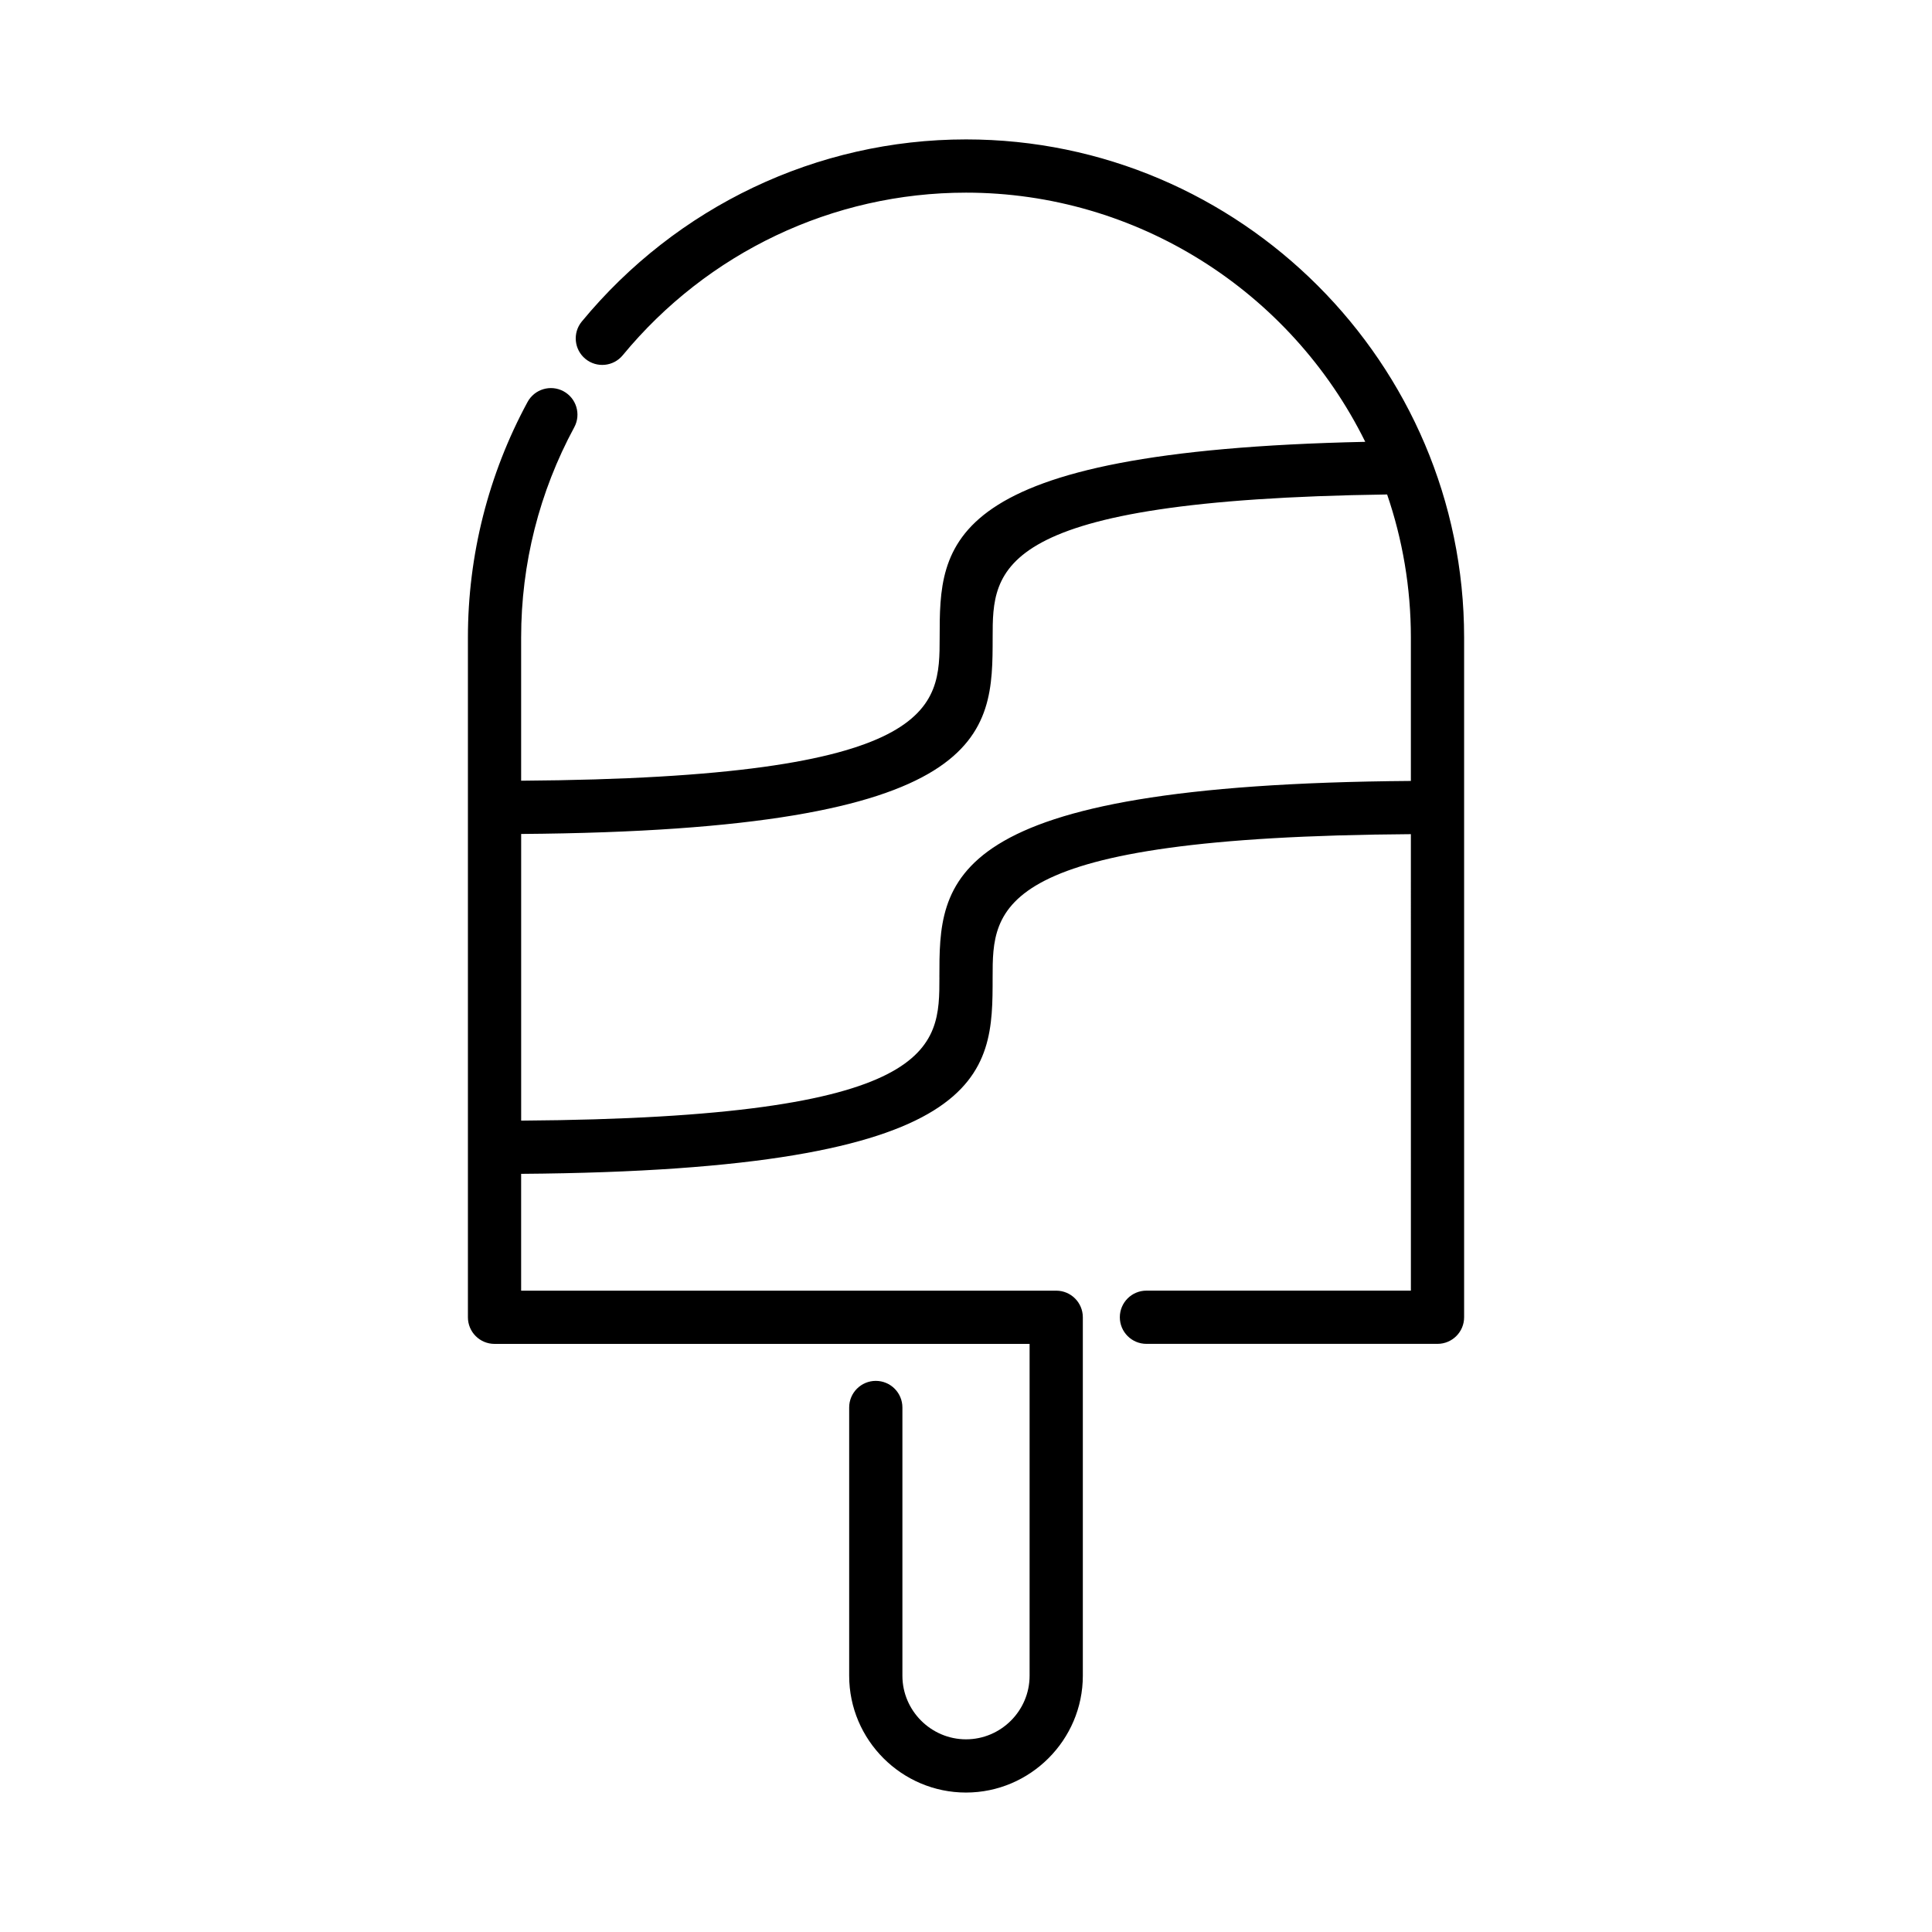
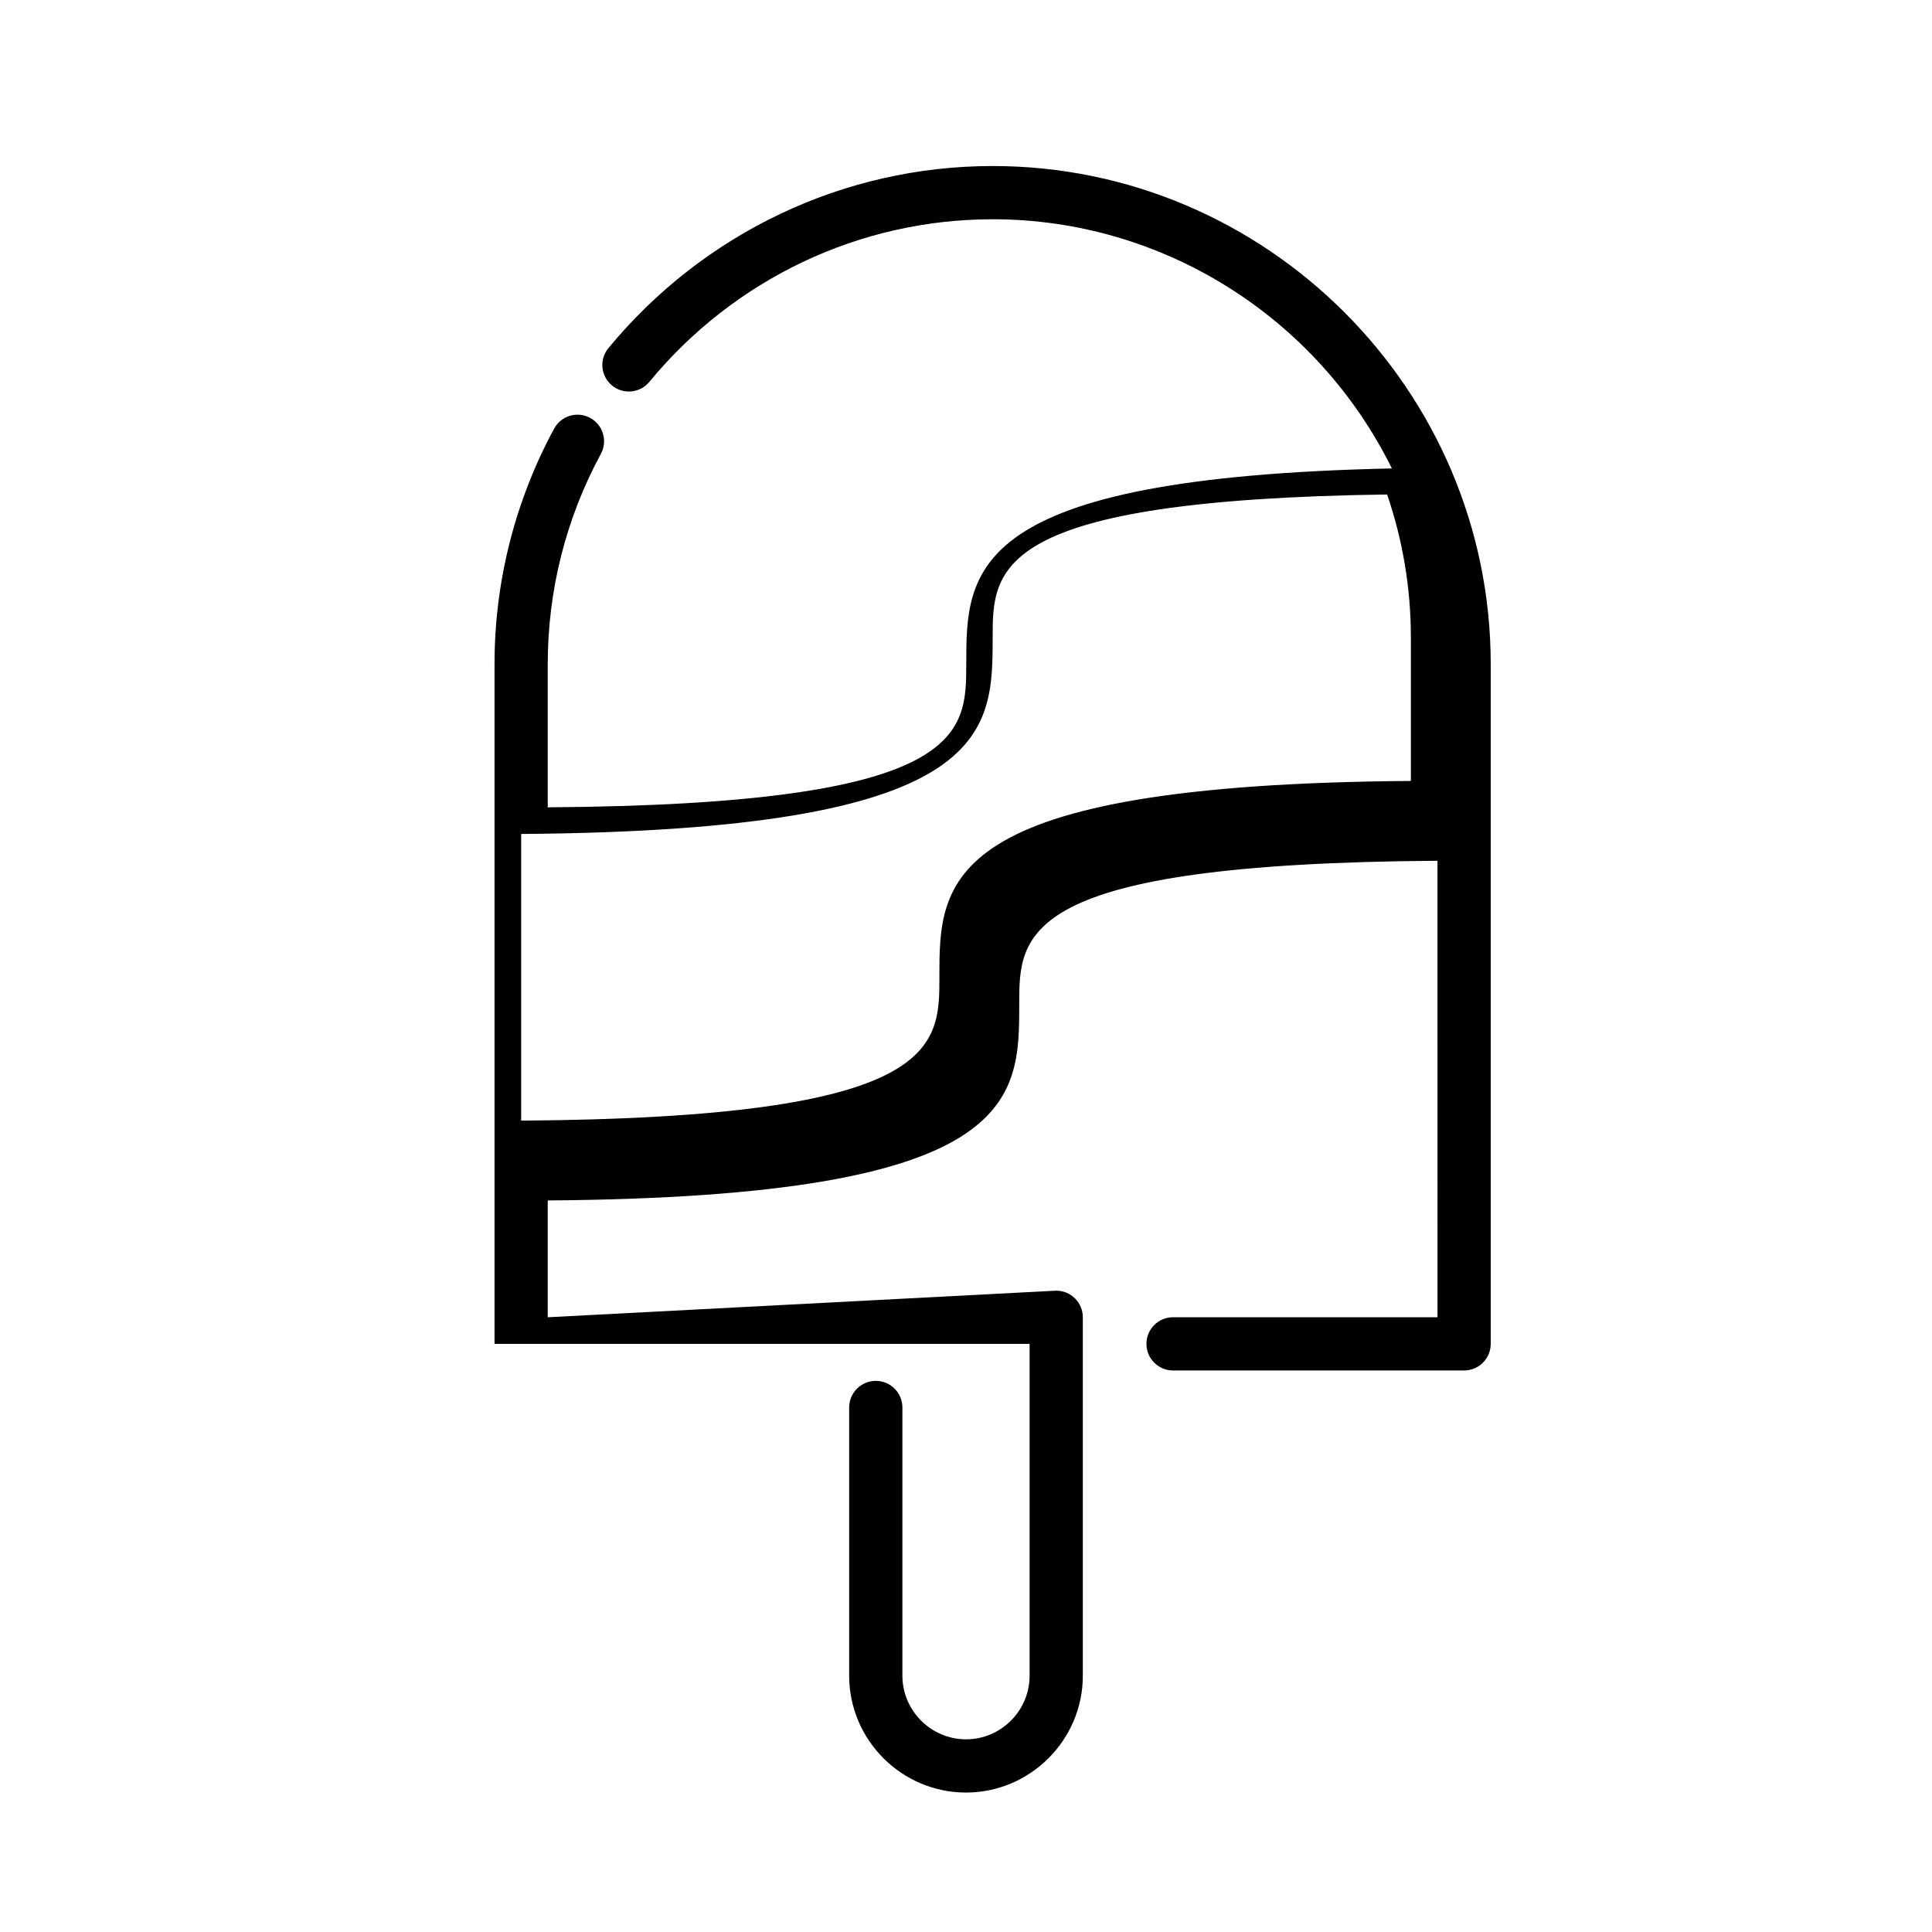
<svg xmlns="http://www.w3.org/2000/svg" fill="#000000" width="800px" height="800px" version="1.1" viewBox="144 144 512 512">
-   <path d="m423.91 486.04c3.894 0 7.051 3.16 7.051 7.055v94.992c0 17.02-13.945 30.957-30.961 30.957-17.039 0-30.961-13.918-30.961-30.957v-71.09c0-3.894 3.16-7.051 7.055-7.051 3.894 0 7.051 3.156 7.051 7.051v71.09c0 9.254 7.598 16.852 16.855 16.852 9.262 0 16.852-7.574 16.852-16.852v-87.941h-141.8c-3.894 0-7.051-3.156-7.051-7.051v-180.15c0-21.805 5.418-43.215 15.793-62.395 1.844-3.422 6.109-4.703 9.531-2.867 3.422 1.84 4.707 6.109 2.867 9.531-9.285 17.168-14.086 36.207-14.086 55.727v37.957c110.86-0.754 110.89-19.352 110.91-37.949 0.02-24.715 0.047-49.438 112.79-51.859-19.824-40.133-60.762-66.035-105.8-66.035-35.328 0-68.52 15.855-90.977 43.09-2.465 2.996-6.891 3.43-9.891 0.965-2.996-2.465-3.43-6.894-0.965-9.891 25.129-30.469 62.293-48.273 101.83-48.273 72.613 0 132 59.387 132 132v180.14c0 3.894-3.16 7.051-7.055 7.051h-77.129c-3.898 0-7.055-3.156-7.055-7.051 0-3.894 3.156-7.055 7.055-7.055h70.078l-0.004-120.97c-110.82 0.75-110.84 19.355-110.84 37.957 0 25.57-0.012 51.141-124.95 52.062v30.957zm-30.965-83.02c0-25.57 0.012-51.141 124.95-52.062v-38.012c0-13.246-2.219-26-6.293-37.906-104.51 1.461-104.53 19.691-104.54 37.914-0.02 25.566-0.051 51.133-124.95 52.055v75.969c110.82-0.75 110.84-19.355 110.84-37.957z" fill-rule="evenodd" />
+   <path d="m423.91 486.04c3.894 0 7.051 3.16 7.051 7.055v94.992c0 17.02-13.945 30.957-30.961 30.957-17.039 0-30.961-13.918-30.961-30.957v-71.09c0-3.894 3.16-7.051 7.055-7.051 3.894 0 7.051 3.156 7.051 7.051v71.09c0 9.254 7.598 16.852 16.855 16.852 9.262 0 16.852-7.574 16.852-16.852v-87.941h-141.8v-180.15c0-21.805 5.418-43.215 15.793-62.395 1.844-3.422 6.109-4.703 9.531-2.867 3.422 1.84 4.707 6.109 2.867 9.531-9.285 17.168-14.086 36.207-14.086 55.727v37.957c110.86-0.754 110.89-19.352 110.91-37.949 0.02-24.715 0.047-49.438 112.79-51.859-19.824-40.133-60.762-66.035-105.8-66.035-35.328 0-68.52 15.855-90.977 43.09-2.465 2.996-6.891 3.43-9.891 0.965-2.996-2.465-3.43-6.894-0.965-9.891 25.129-30.469 62.293-48.273 101.83-48.273 72.613 0 132 59.387 132 132v180.14c0 3.894-3.16 7.051-7.055 7.051h-77.129c-3.898 0-7.055-3.156-7.055-7.051 0-3.894 3.156-7.055 7.055-7.055h70.078l-0.004-120.97c-110.82 0.75-110.84 19.355-110.84 37.957 0 25.57-0.012 51.141-124.95 52.062v30.957zm-30.965-83.02c0-25.57 0.012-51.141 124.95-52.062v-38.012c0-13.246-2.219-26-6.293-37.906-104.51 1.461-104.53 19.691-104.54 37.914-0.02 25.566-0.051 51.133-124.95 52.055v75.969c110.82-0.75 110.84-19.355 110.84-37.957z" fill-rule="evenodd" />
</svg>